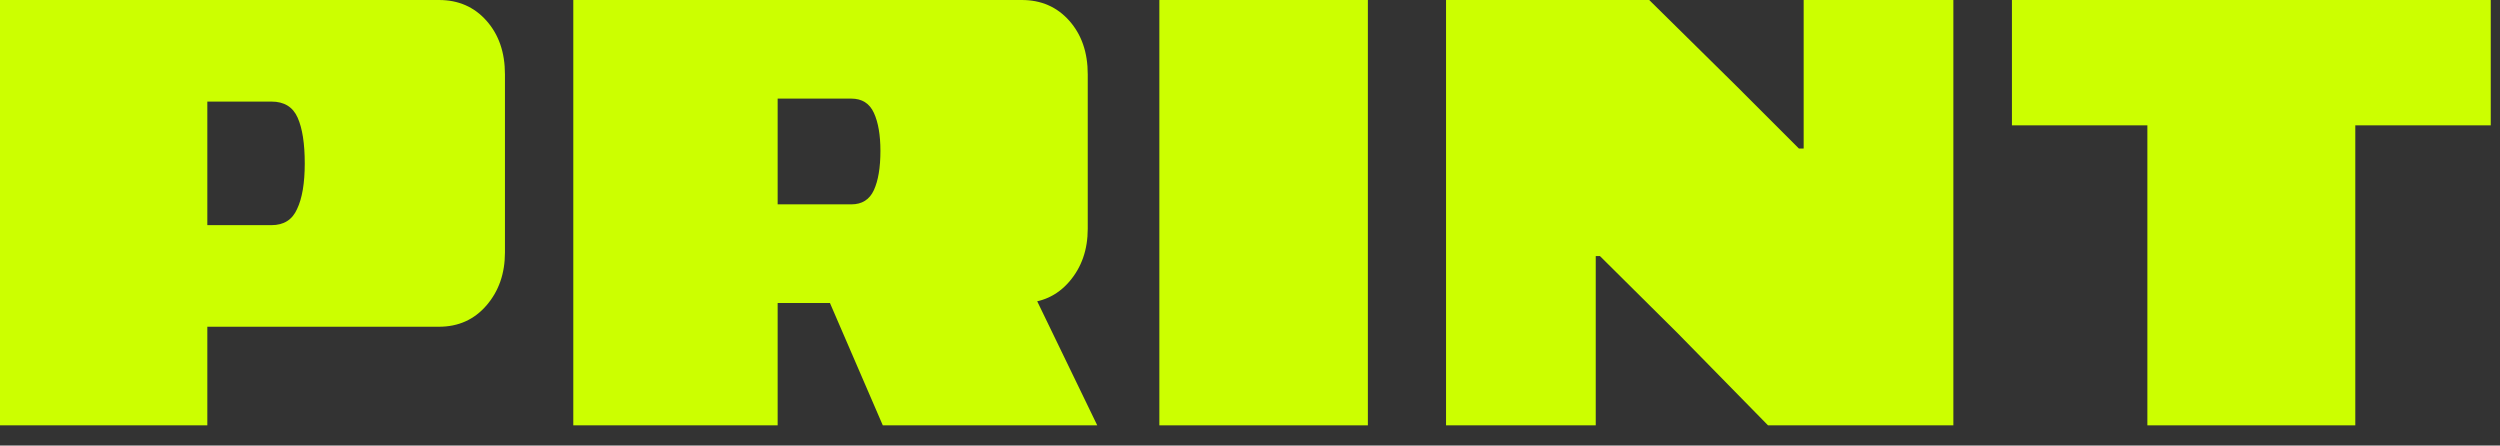
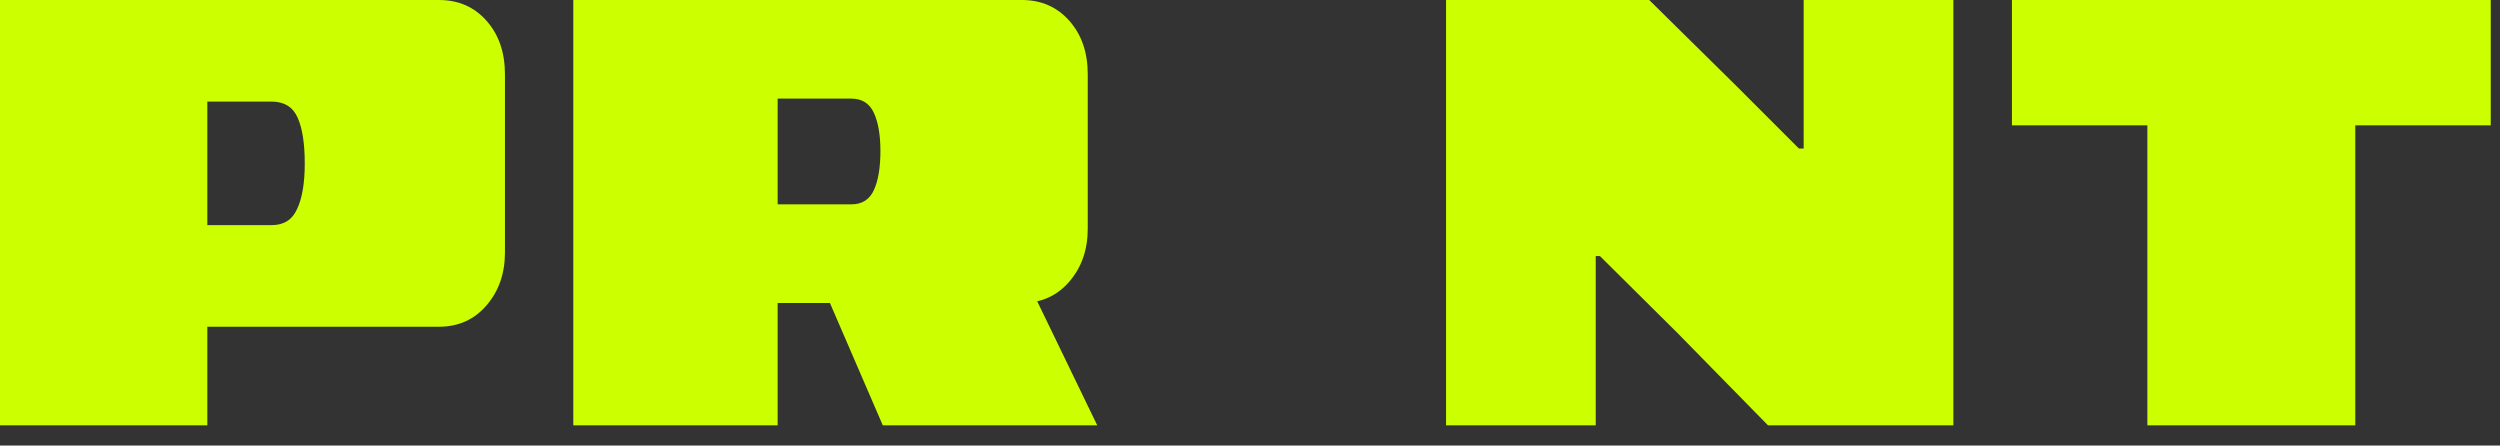
<svg xmlns="http://www.w3.org/2000/svg" fill="none" height="100%" overflow="visible" preserveAspectRatio="none" style="display: block;" viewBox="0 0 101 18" width="100%">
  <rect x="0" y="0" width="101" height="18" fill="#333333" stroke="none" />
  <g id="Print">
    <path d="M86.754 17.184V5.064H81.282V8.15392e-05H100.626V5.064H95.154V17.184H86.754Z" fill="#CCFF00" id="Vector" />
    <path d="M58.42 17.184V8.15392e-05H66.628L70.156 3.48L72.676 6H72.868V3.168V8.15392e-05H78.916V17.184H71.428L67.78 13.464L64.636 10.344H64.468V13.848V17.184H58.42Z" fill="#CCFF00" id="Vector_2" />
-     <path d="M46.838 17.184V8.15392e-05H55.262V17.184H46.838Z" fill="#CCFF00" id="Vector_3" />
    <path d="M23.161 17.184V8.15392e-05H41.281C42.065 8.15392e-05 42.705 0.28 43.201 0.84C43.697 1.4 43.945 2.12 43.945 3V9.24C43.945 10.088 43.697 10.8 43.201 11.376C42.705 11.952 42.065 12.24 41.281 12.24H31.417V17.184H23.161ZM35.665 17.184L33.073 11.184H41.425L44.329 17.184H35.665ZM34.393 8.256C34.825 8.256 35.129 8.064 35.305 7.68C35.481 7.296 35.569 6.768 35.569 6.096C35.569 5.456 35.481 4.944 35.305 4.56C35.129 4.176 34.825 3.984 34.393 3.984H31.417V8.256H34.393Z" fill="#CCFF00" id="Vector_4" />
    <path d="M0 17.184V8.15392e-05H17.736C18.52 8.15392e-05 19.16 0.28 19.656 0.84C20.152 1.4 20.4 2.12 20.4 3V10.2C20.4 11.048 20.152 11.76 19.656 12.336C19.16 12.912 18.52 13.2 17.736 13.2H8.376V17.184H0ZM8.376 9.096H10.968C11.464 9.096 11.808 8.88 12 8.448C12.208 8.016 12.312 7.4 12.312 6.6C12.312 5.8 12.216 5.184 12.024 4.752C11.832 4.32 11.48 4.104 10.968 4.104H8.376V9.096Z" fill="#CCFF00" id="Vector_5" />
  </g>
</svg>